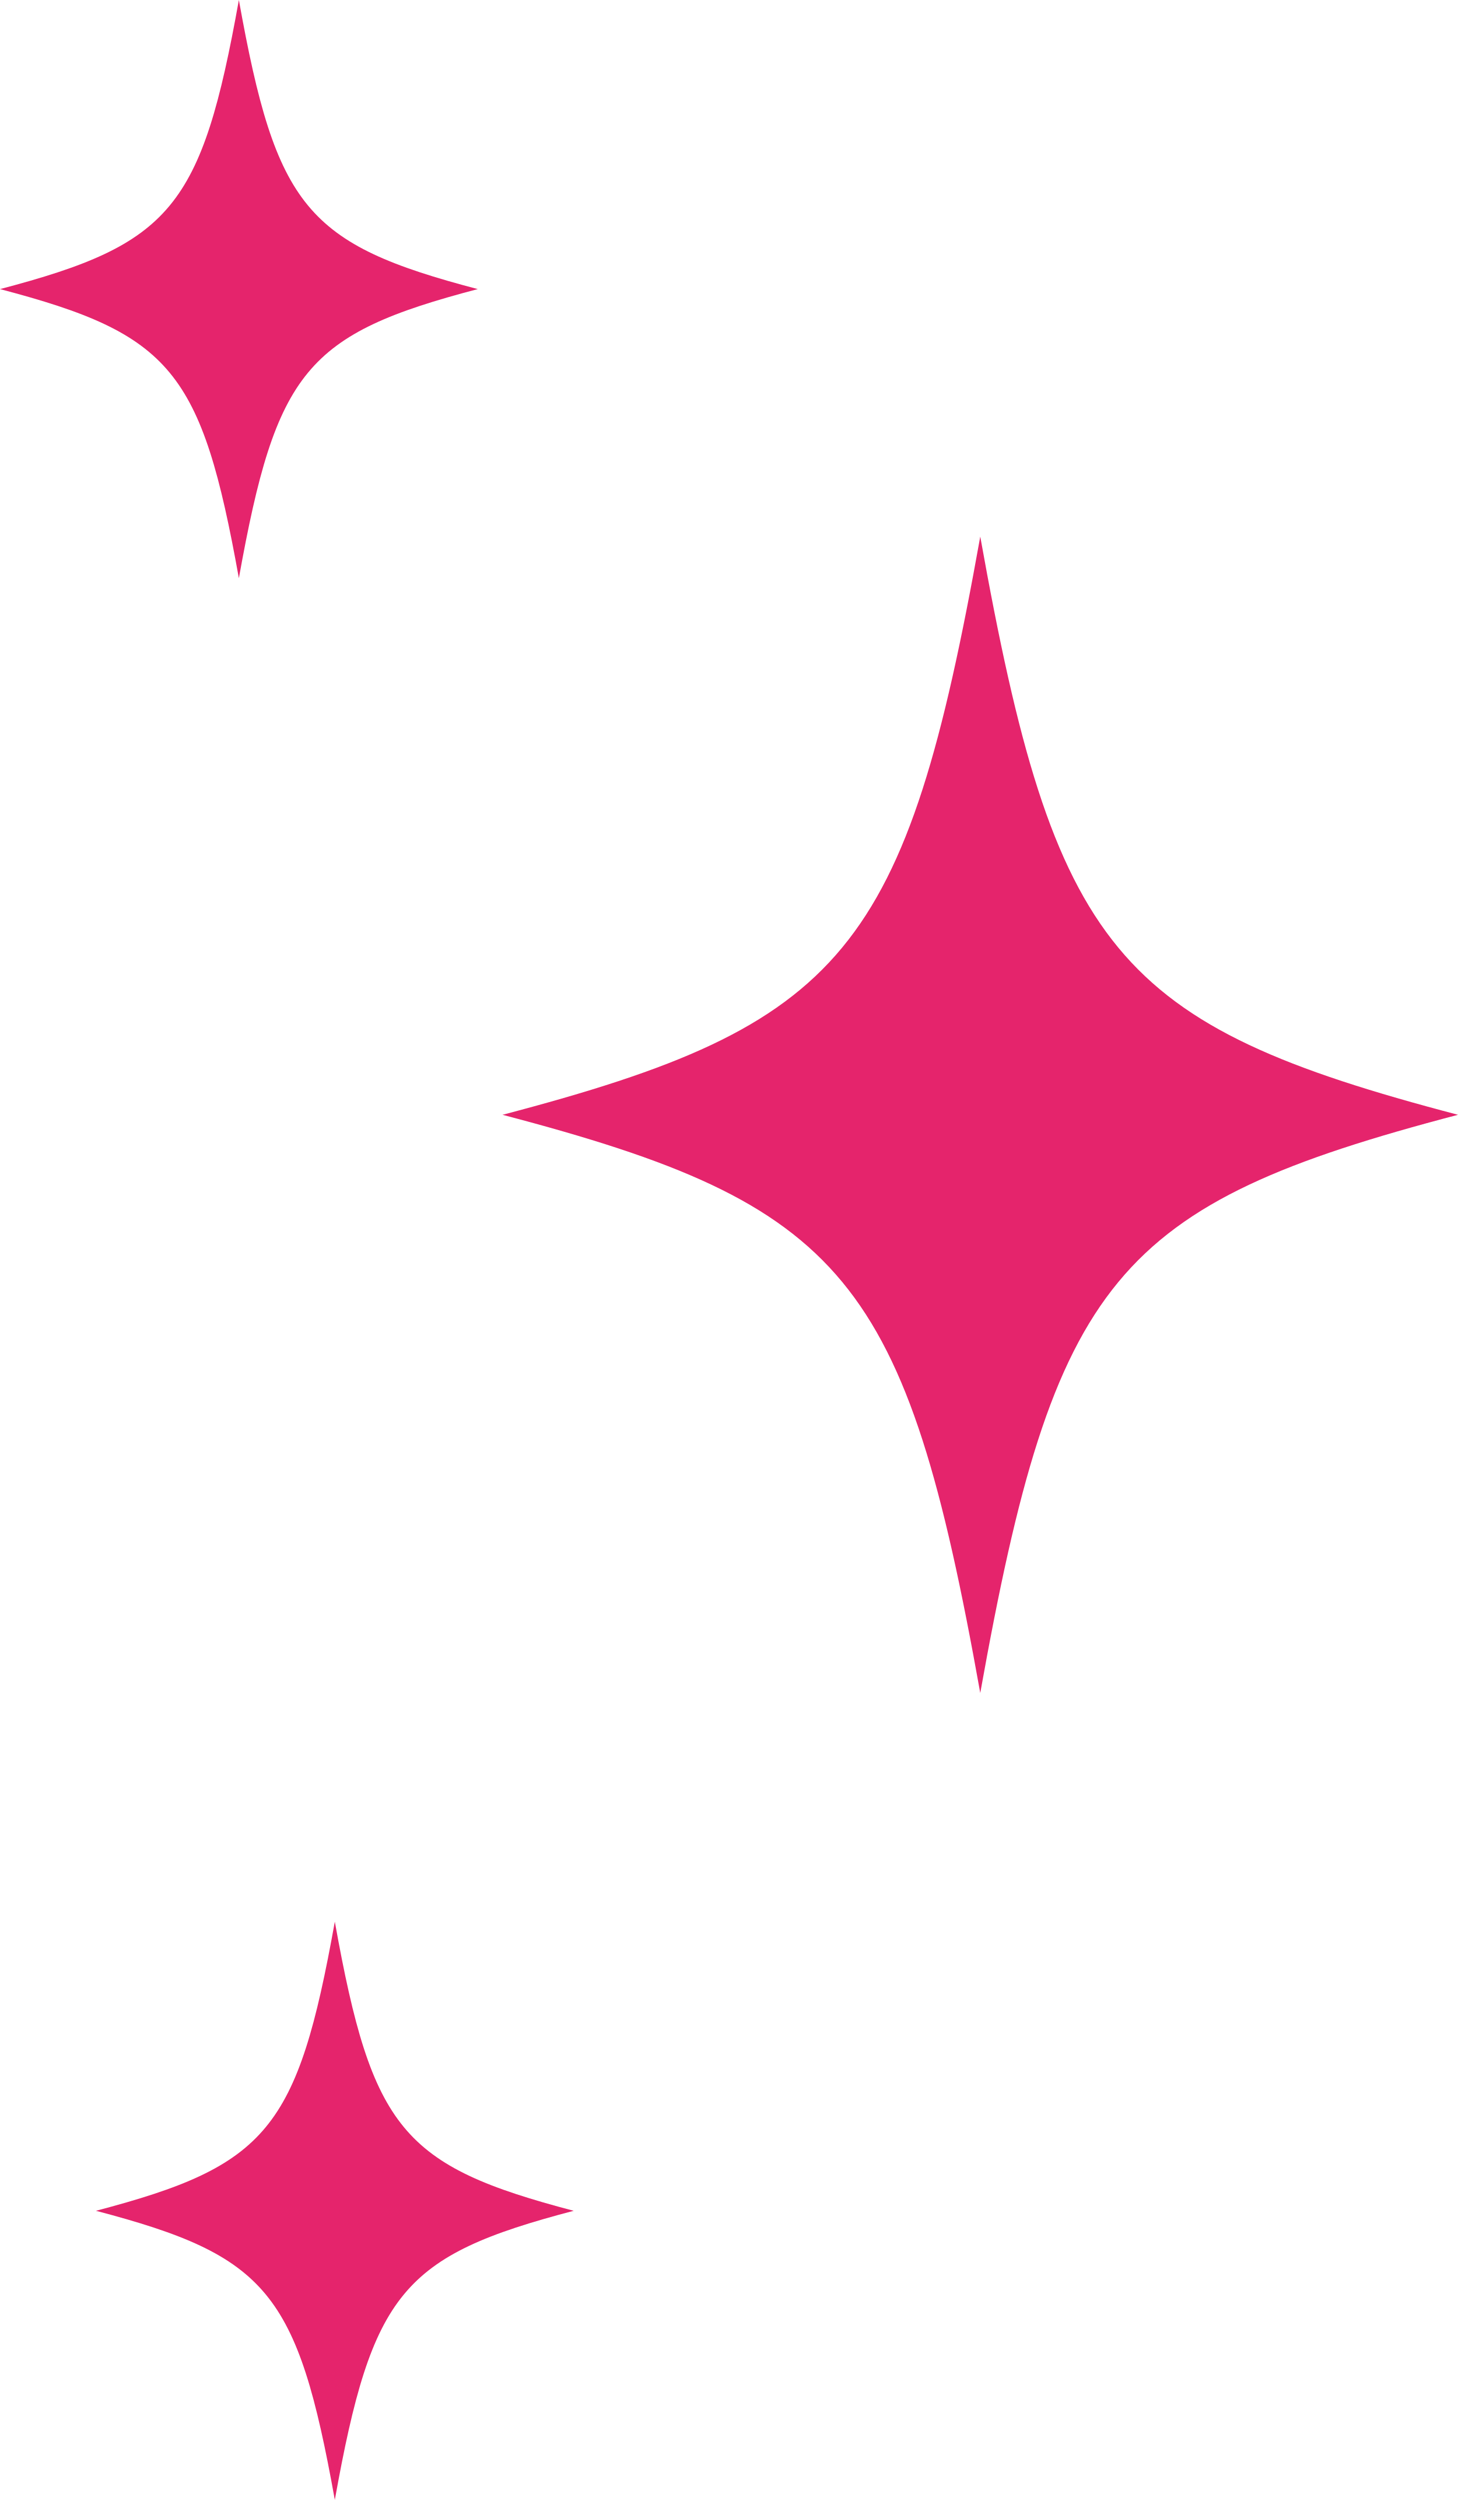
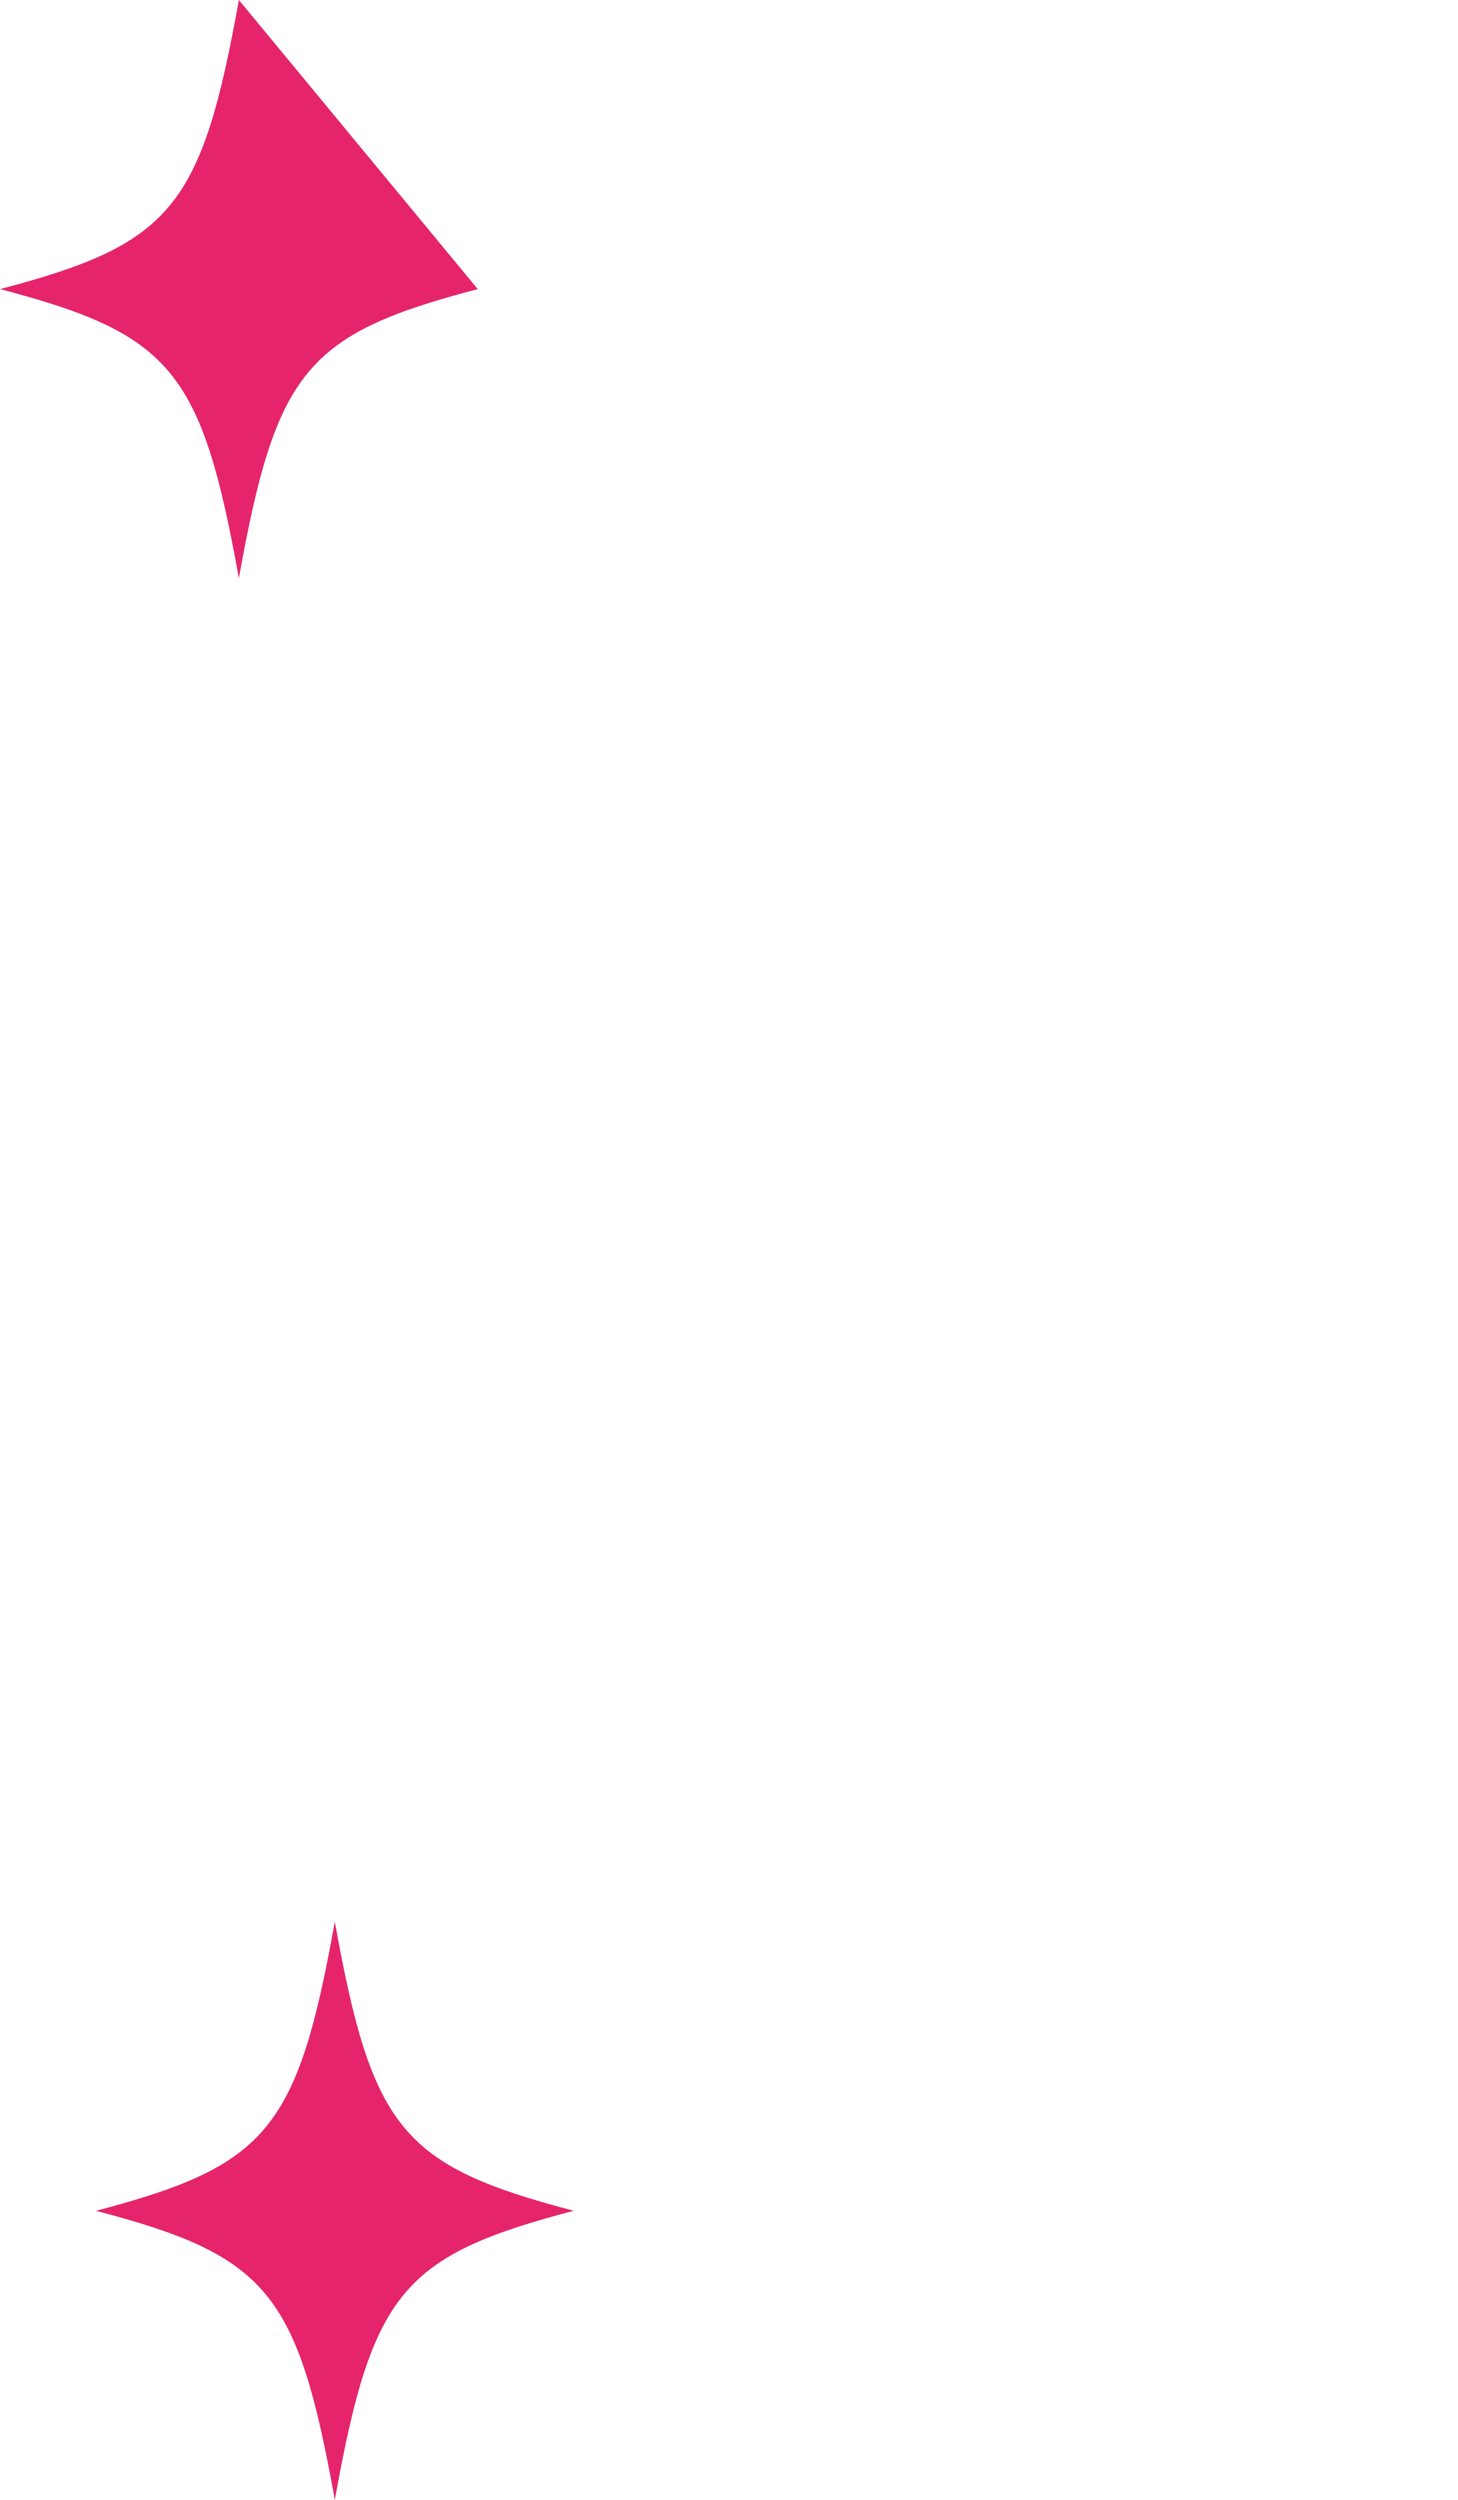
<svg xmlns="http://www.w3.org/2000/svg" width="51.21" height="87.77" viewBox="0 0 51.21 87.77">
  <defs>
    <style>.d{fill:#e5246c;}</style>
  </defs>
  <g id="a" />
  <g id="b">
    <g id="c">
      <g>
-         <path class="d" d="M51.21,39.14c-12.05,3.16-14.17,5.73-16.78,20.3-2.61-14.58-4.73-17.14-16.78-20.3,12.05-3.16,14.17-5.73,16.78-20.3,2.61,14.58,4.73,17.14,16.78,20.3Z" />
        <path class="d" d="M20.15,77.62c-6.02,1.58-7.08,2.86-8.39,10.15-1.31-7.29-2.37-8.57-8.39-10.15,6.02-1.58,7.08-2.86,8.39-10.15,1.31,7.29,2.37,8.57,8.39,10.15Z" />
-         <path class="d" d="M16.78,10.15c-6.02,1.58-7.08,2.86-8.39,10.15C7.08,13.02,6.02,11.73,0,10.15,6.02,8.57,7.08,7.29,8.39,0c1.31,7.29,2.37,8.57,8.39,10.15Z" />
+         <path class="d" d="M16.78,10.15c-6.02,1.58-7.08,2.86-8.39,10.15C7.08,13.02,6.02,11.73,0,10.15,6.02,8.57,7.08,7.29,8.39,0Z" />
      </g>
    </g>
  </g>
</svg>